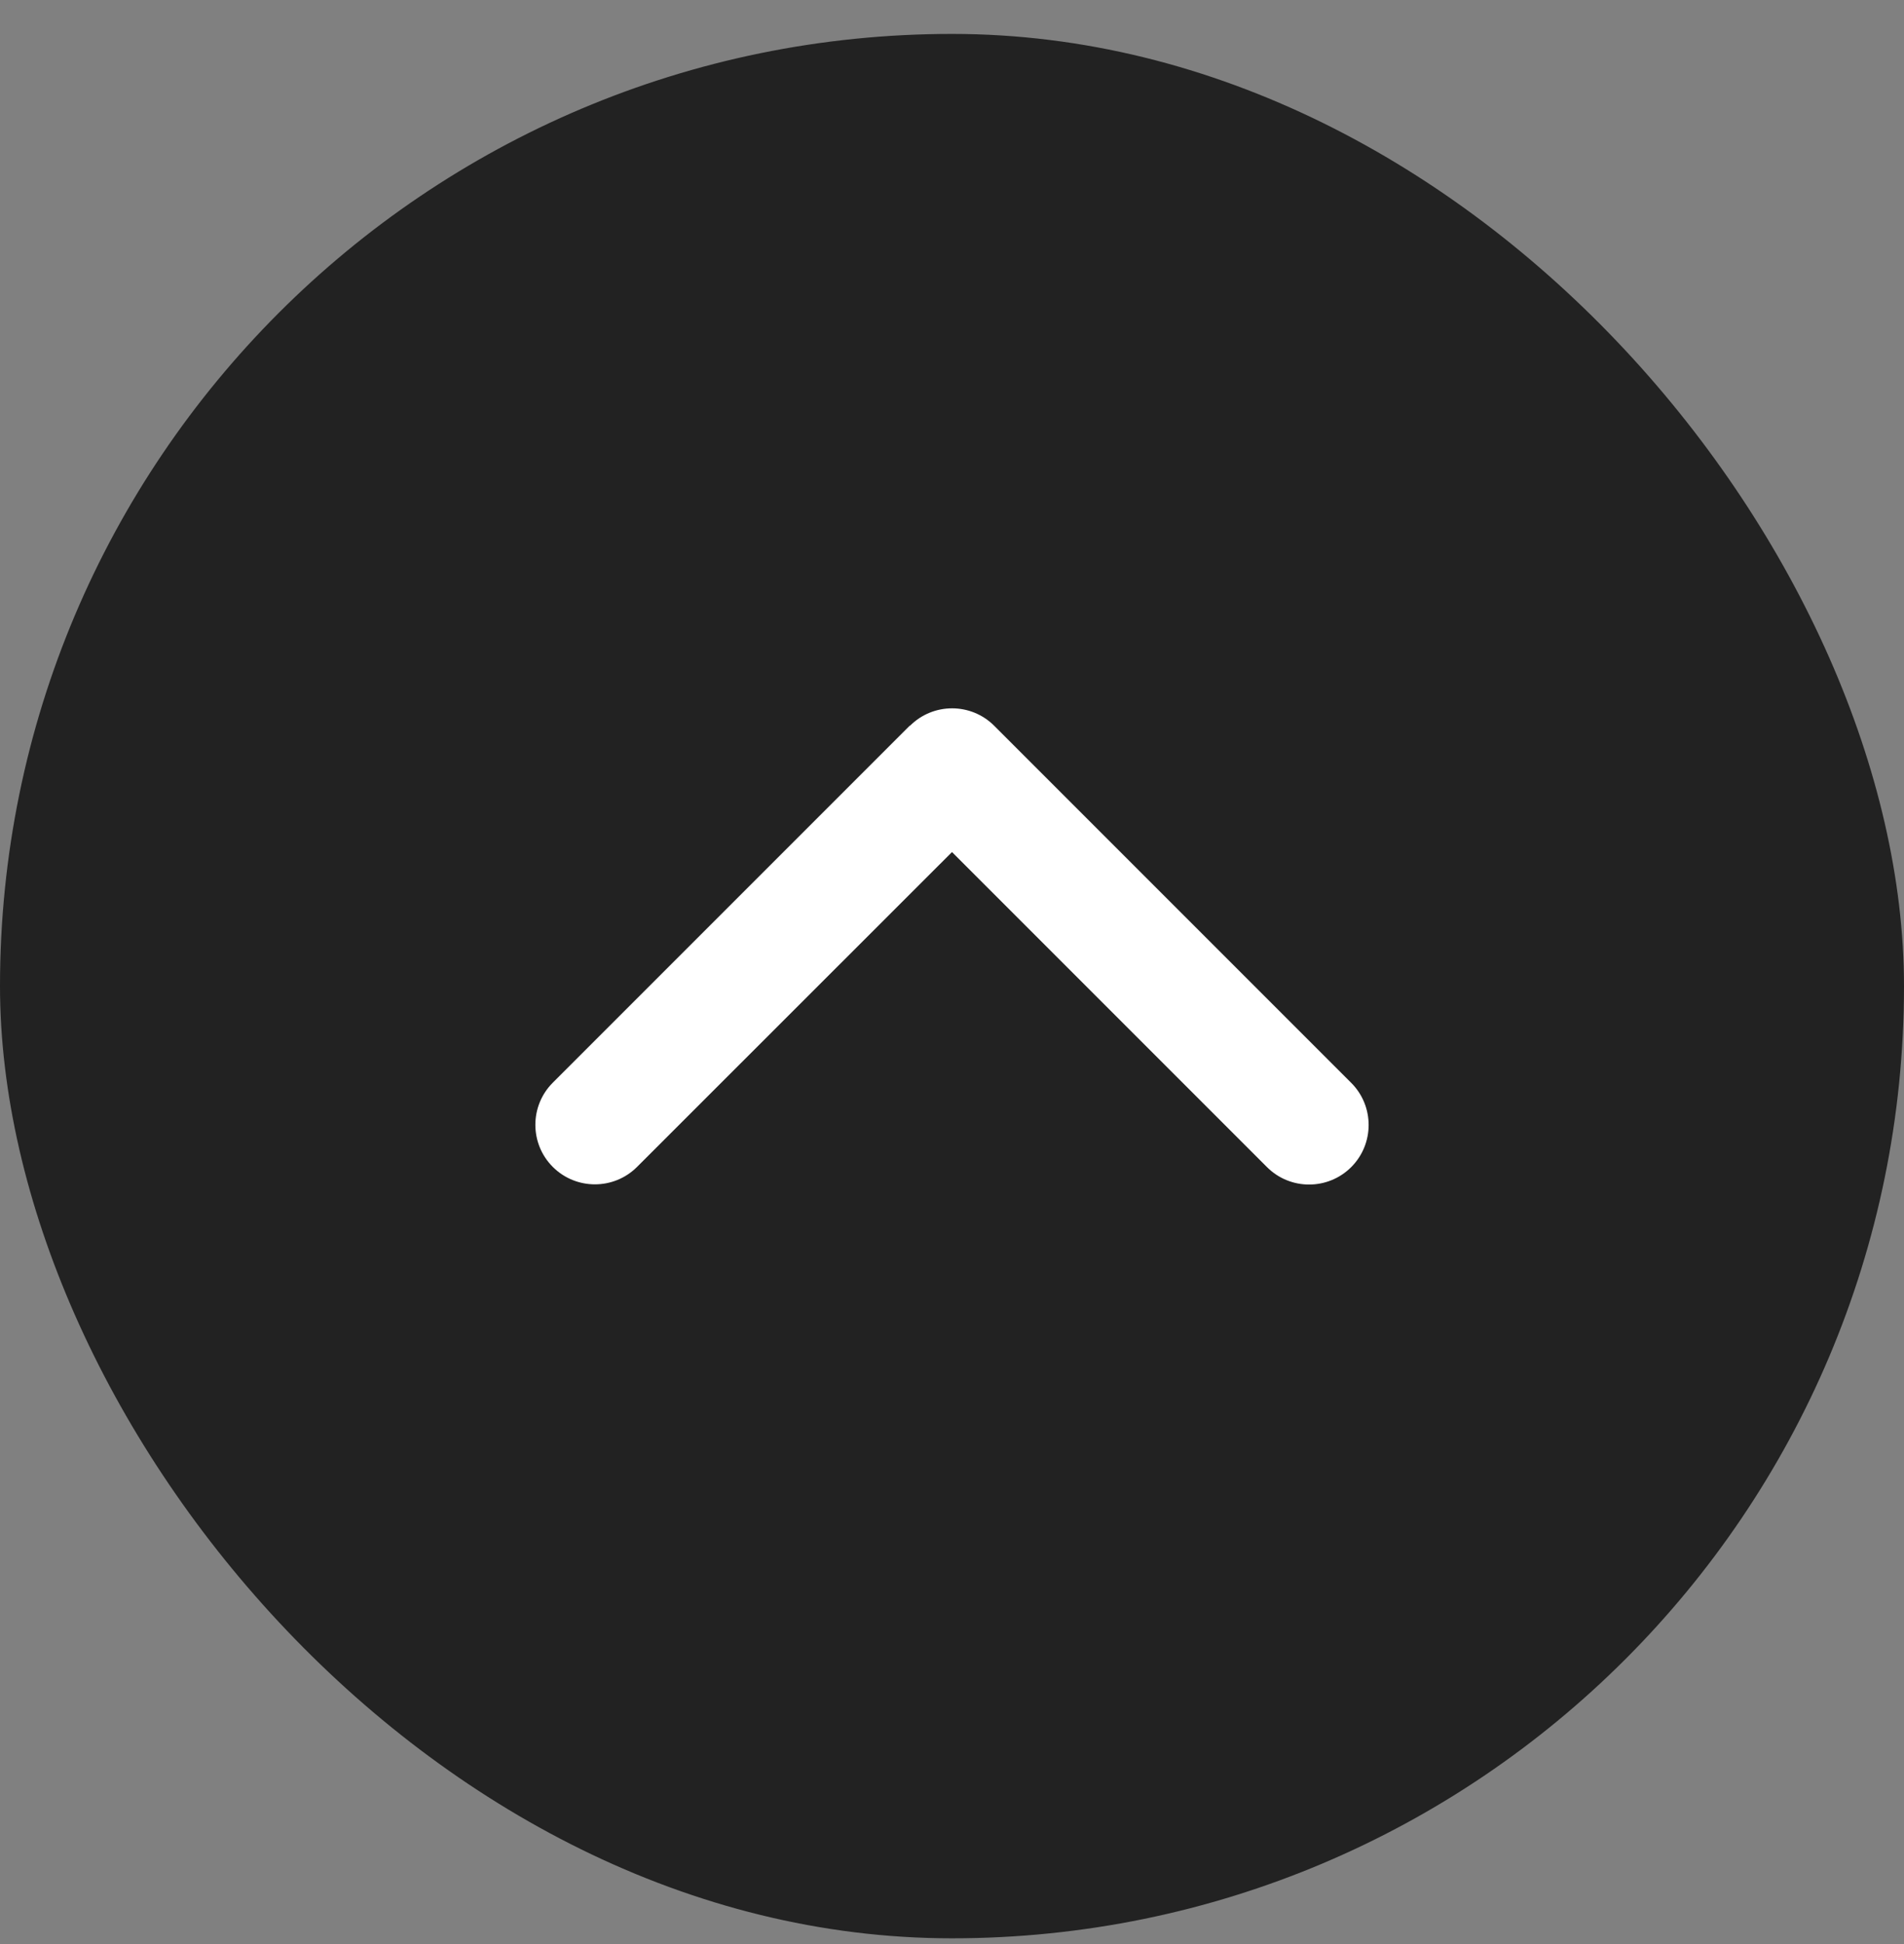
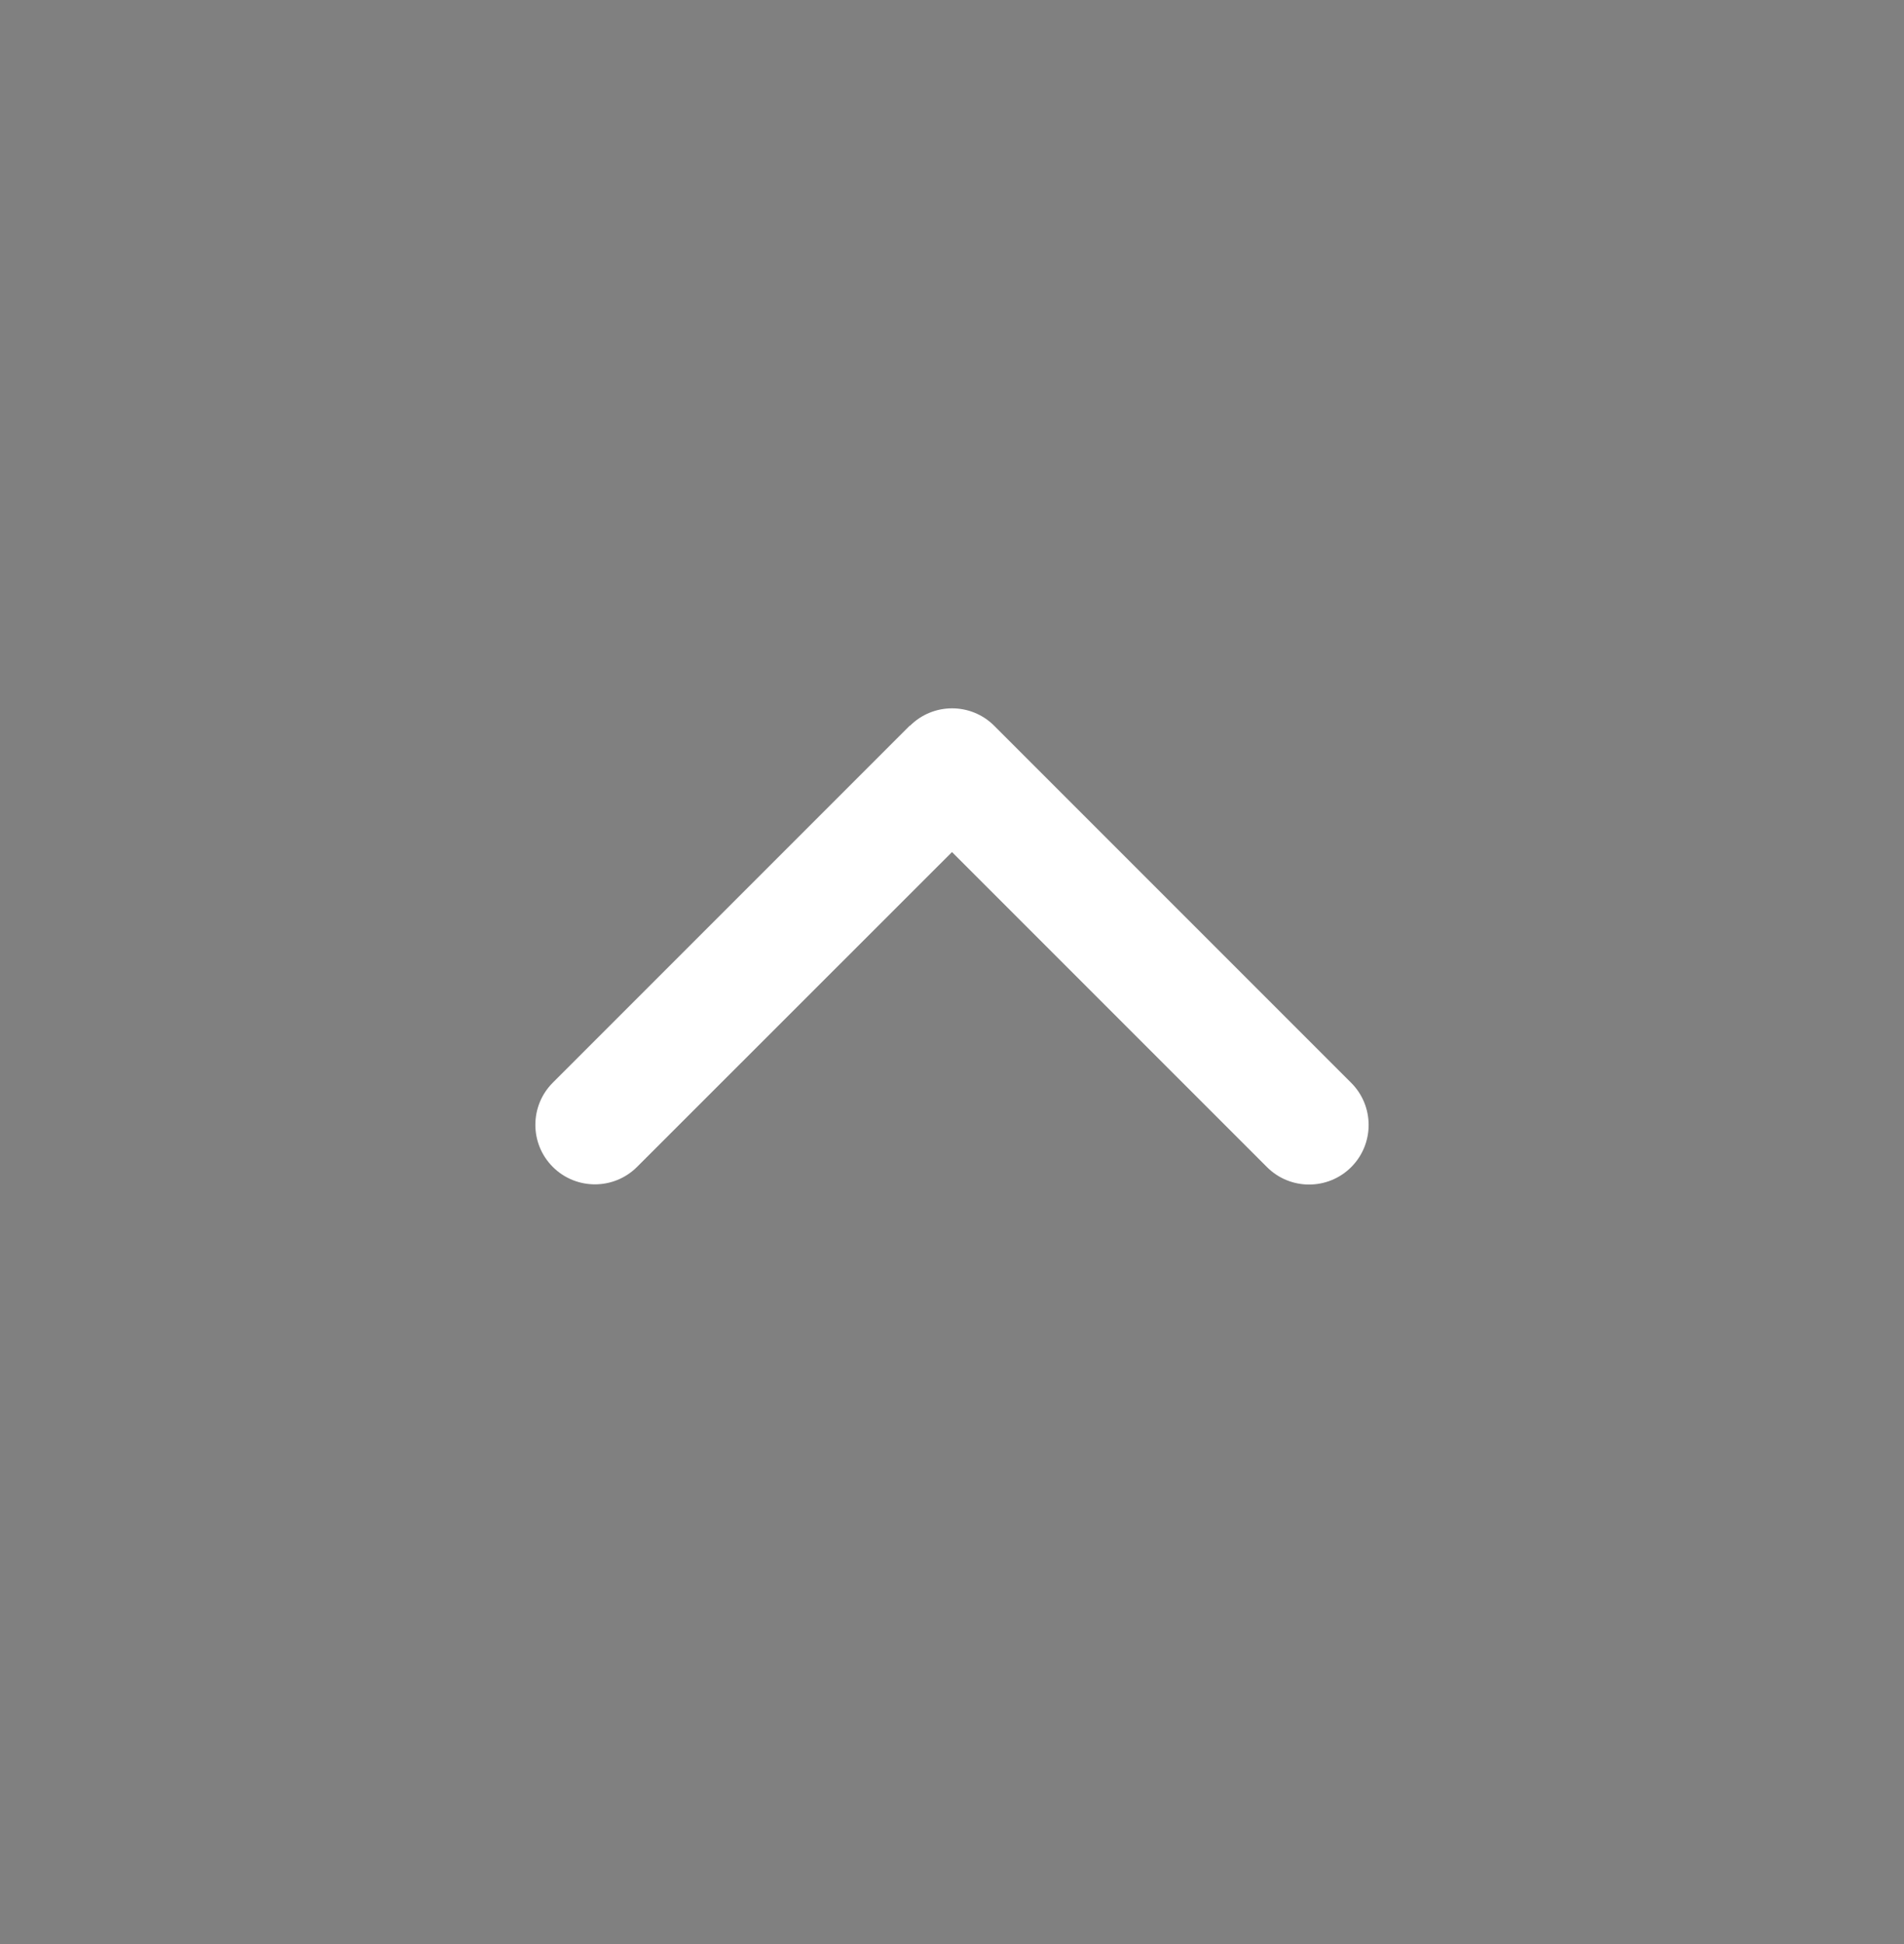
<svg xmlns="http://www.w3.org/2000/svg" width="48" height="49" viewBox="0 0 48 49" fill="none">
  <rect x="0" y="0" width="48" height="49" fill="#808080" stroke="none" />
-   <rect y="0.855" width="48" height="48" rx="24" fill="#222222" />
  <g clip-path="url(#clip0_100_31118)">
    <path d="M22.941 18.293C23.527 17.707 24.478 17.707 25.064 18.293L34.064 27.293C34.65 27.879 34.65 28.831 34.064 29.417C33.478 30.003 32.527 30.003 31.941 29.417L24 21.476L16.06 29.412C15.474 29.998 14.522 29.998 13.936 29.412C13.35 28.826 13.35 27.875 13.936 27.289L22.936 18.289L22.941 18.293Z" fill="white" />
  </g>
  <defs>
    <clipPath id="clip0_100_31118">
      <rect width="14.002" height="21.007" fill="white" transform="translate(13.497 31.856) rotate(-90)" />
    </clipPath>
  </defs>
</svg>